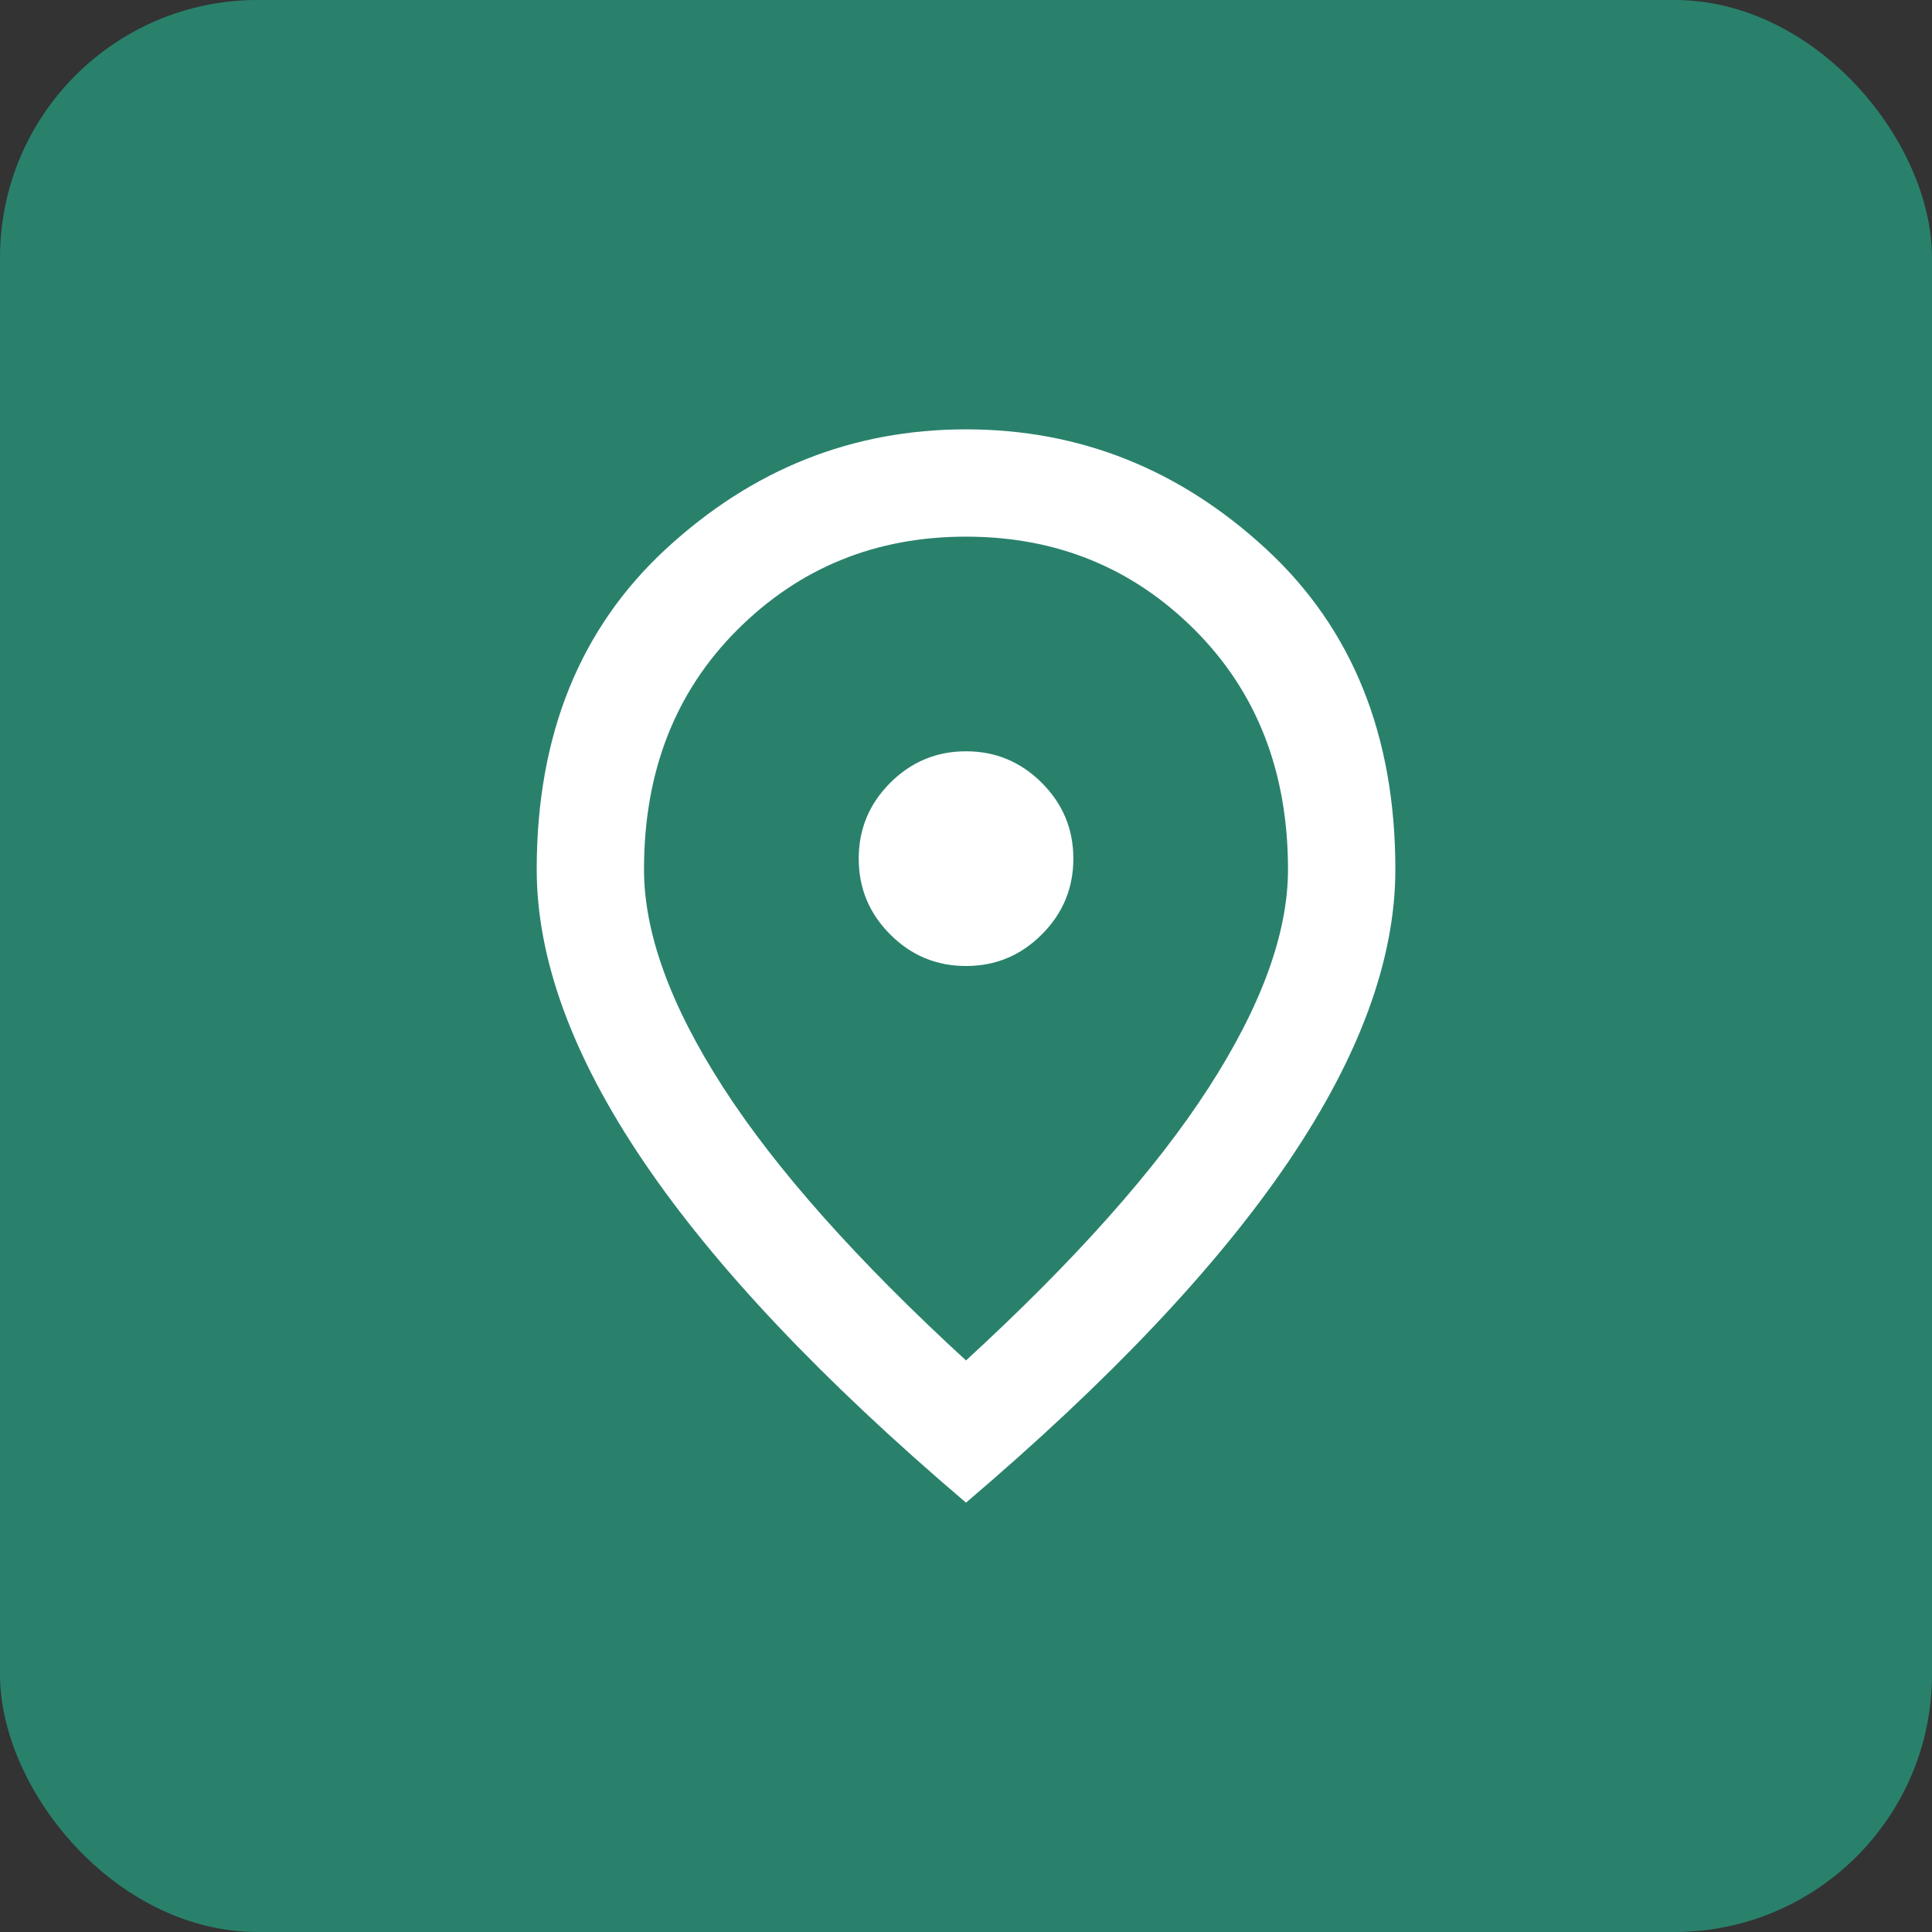
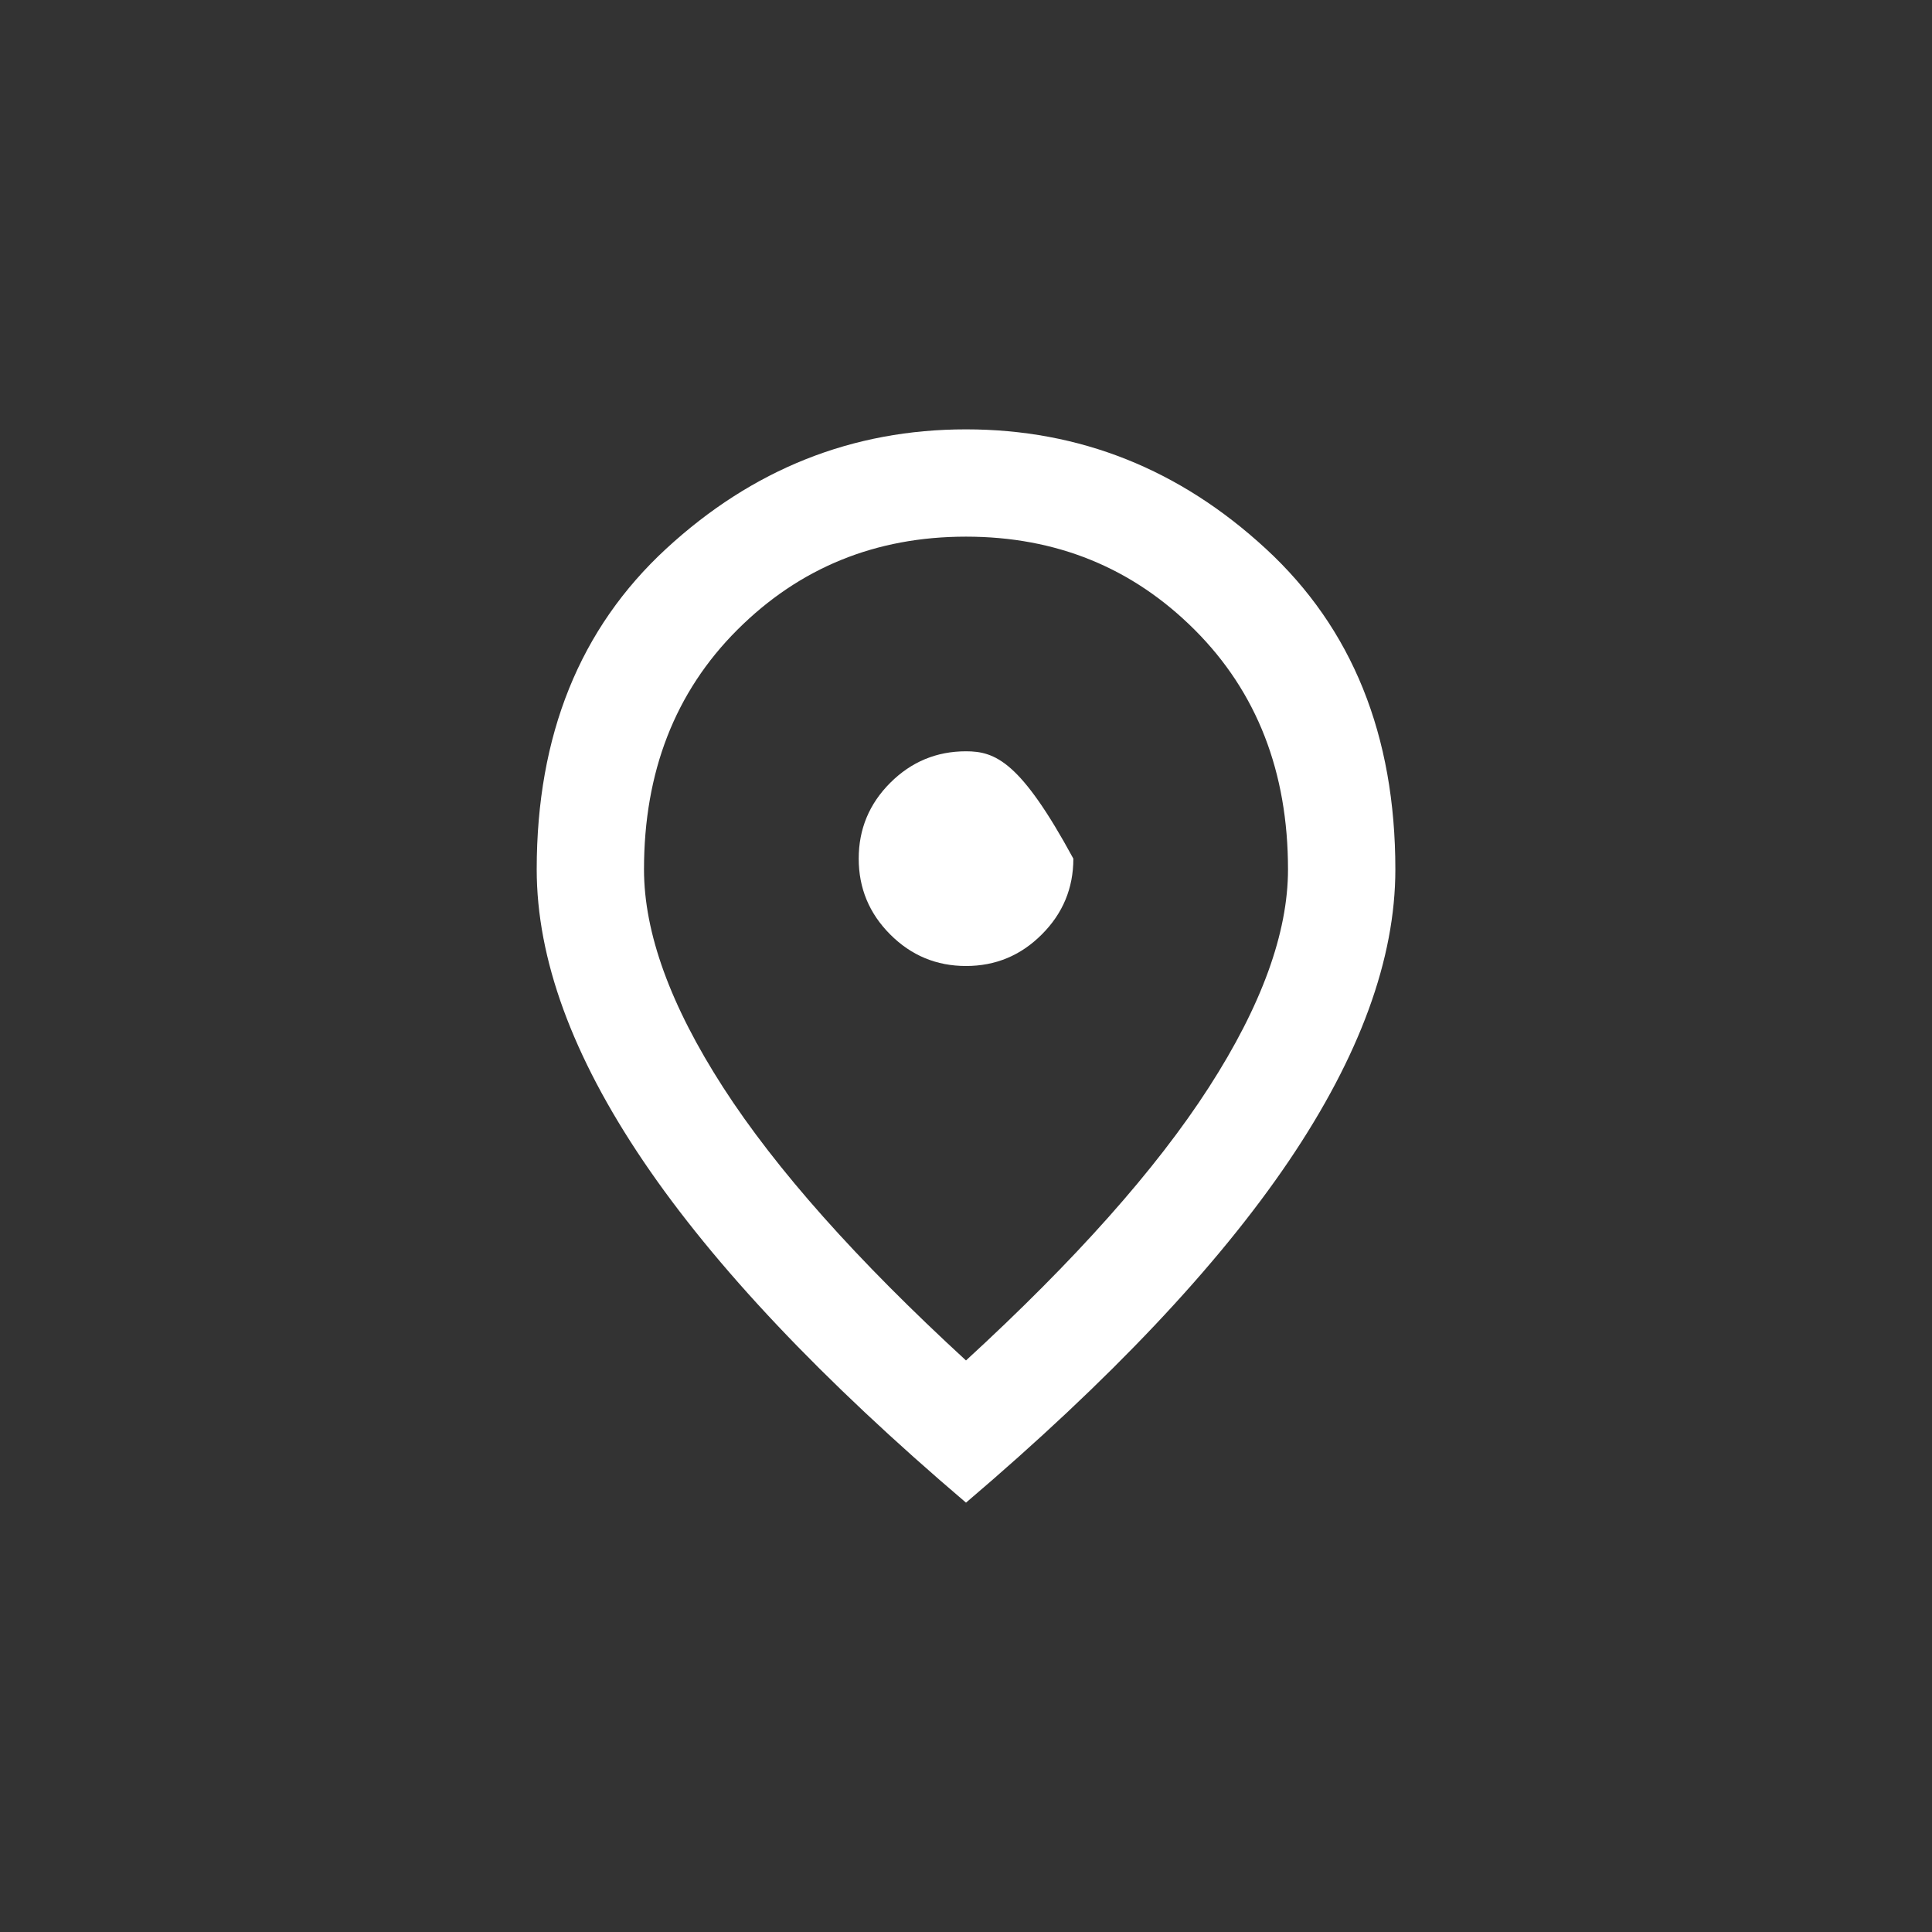
<svg xmlns="http://www.w3.org/2000/svg" width="30" height="30" viewBox="0 0 30 30" fill="none">
  <rect x="0" y="0" width="30" height="30" fill="#333333" stroke="none" />
-   <rect width="30" height="30" rx="4" fill="#29816C" />
  <mask id="mask0_222_326" style="mask-type:alpha" maskUnits="userSpaceOnUse" x="5" y="5" width="20" height="20">
    <rect x="5" y="5" width="20" height="20" fill="#D9D9D9" />
  </mask>
  <g mask="url(#mask0_222_326)">
-     <path d="M15 15C15.459 15 15.851 14.837 16.177 14.51C16.504 14.184 16.667 13.791 16.667 13.333C16.667 12.875 16.504 12.482 16.177 12.156C15.851 11.83 15.459 11.666 15 11.666C14.542 11.666 14.149 11.83 13.823 12.156C13.497 12.482 13.334 12.875 13.334 13.333C13.334 13.791 13.497 14.184 13.823 14.51C14.149 14.837 14.542 15 15 15ZM15 21.125C16.695 19.569 17.952 18.156 18.771 16.885C19.59 15.614 20 14.486 20 13.5C20 11.986 19.517 10.746 18.552 9.781C17.587 8.816 16.403 8.333 15 8.333C13.597 8.333 12.413 8.816 11.448 9.781C10.483 10.746 10 11.986 10 13.5C10 14.486 10.41 15.614 11.229 16.885C12.049 18.156 13.306 19.569 15 21.125ZM15 23.333C12.764 21.43 11.094 19.663 9.99 18.031C8.886 16.399 8.334 14.889 8.334 13.5C8.334 11.416 9.004 9.757 10.344 8.521C11.684 7.285 13.236 6.667 15 6.667C16.764 6.667 18.316 7.285 19.656 8.521C20.997 9.757 21.667 11.416 21.667 13.5C21.667 14.889 21.115 16.399 20.011 18.031C18.906 19.663 17.236 21.43 15 23.333Z" fill="white" />
+     <path d="M15 15C15.459 15 15.851 14.837 16.177 14.51C16.504 14.184 16.667 13.791 16.667 13.333C15.851 11.83 15.459 11.666 15 11.666C14.542 11.666 14.149 11.83 13.823 12.156C13.497 12.482 13.334 12.875 13.334 13.333C13.334 13.791 13.497 14.184 13.823 14.51C14.149 14.837 14.542 15 15 15ZM15 21.125C16.695 19.569 17.952 18.156 18.771 16.885C19.59 15.614 20 14.486 20 13.5C20 11.986 19.517 10.746 18.552 9.781C17.587 8.816 16.403 8.333 15 8.333C13.597 8.333 12.413 8.816 11.448 9.781C10.483 10.746 10 11.986 10 13.5C10 14.486 10.41 15.614 11.229 16.885C12.049 18.156 13.306 19.569 15 21.125ZM15 23.333C12.764 21.43 11.094 19.663 9.99 18.031C8.886 16.399 8.334 14.889 8.334 13.5C8.334 11.416 9.004 9.757 10.344 8.521C11.684 7.285 13.236 6.667 15 6.667C16.764 6.667 18.316 7.285 19.656 8.521C20.997 9.757 21.667 11.416 21.667 13.5C21.667 14.889 21.115 16.399 20.011 18.031C18.906 19.663 17.236 21.43 15 23.333Z" fill="white" />
  </g>
</svg>